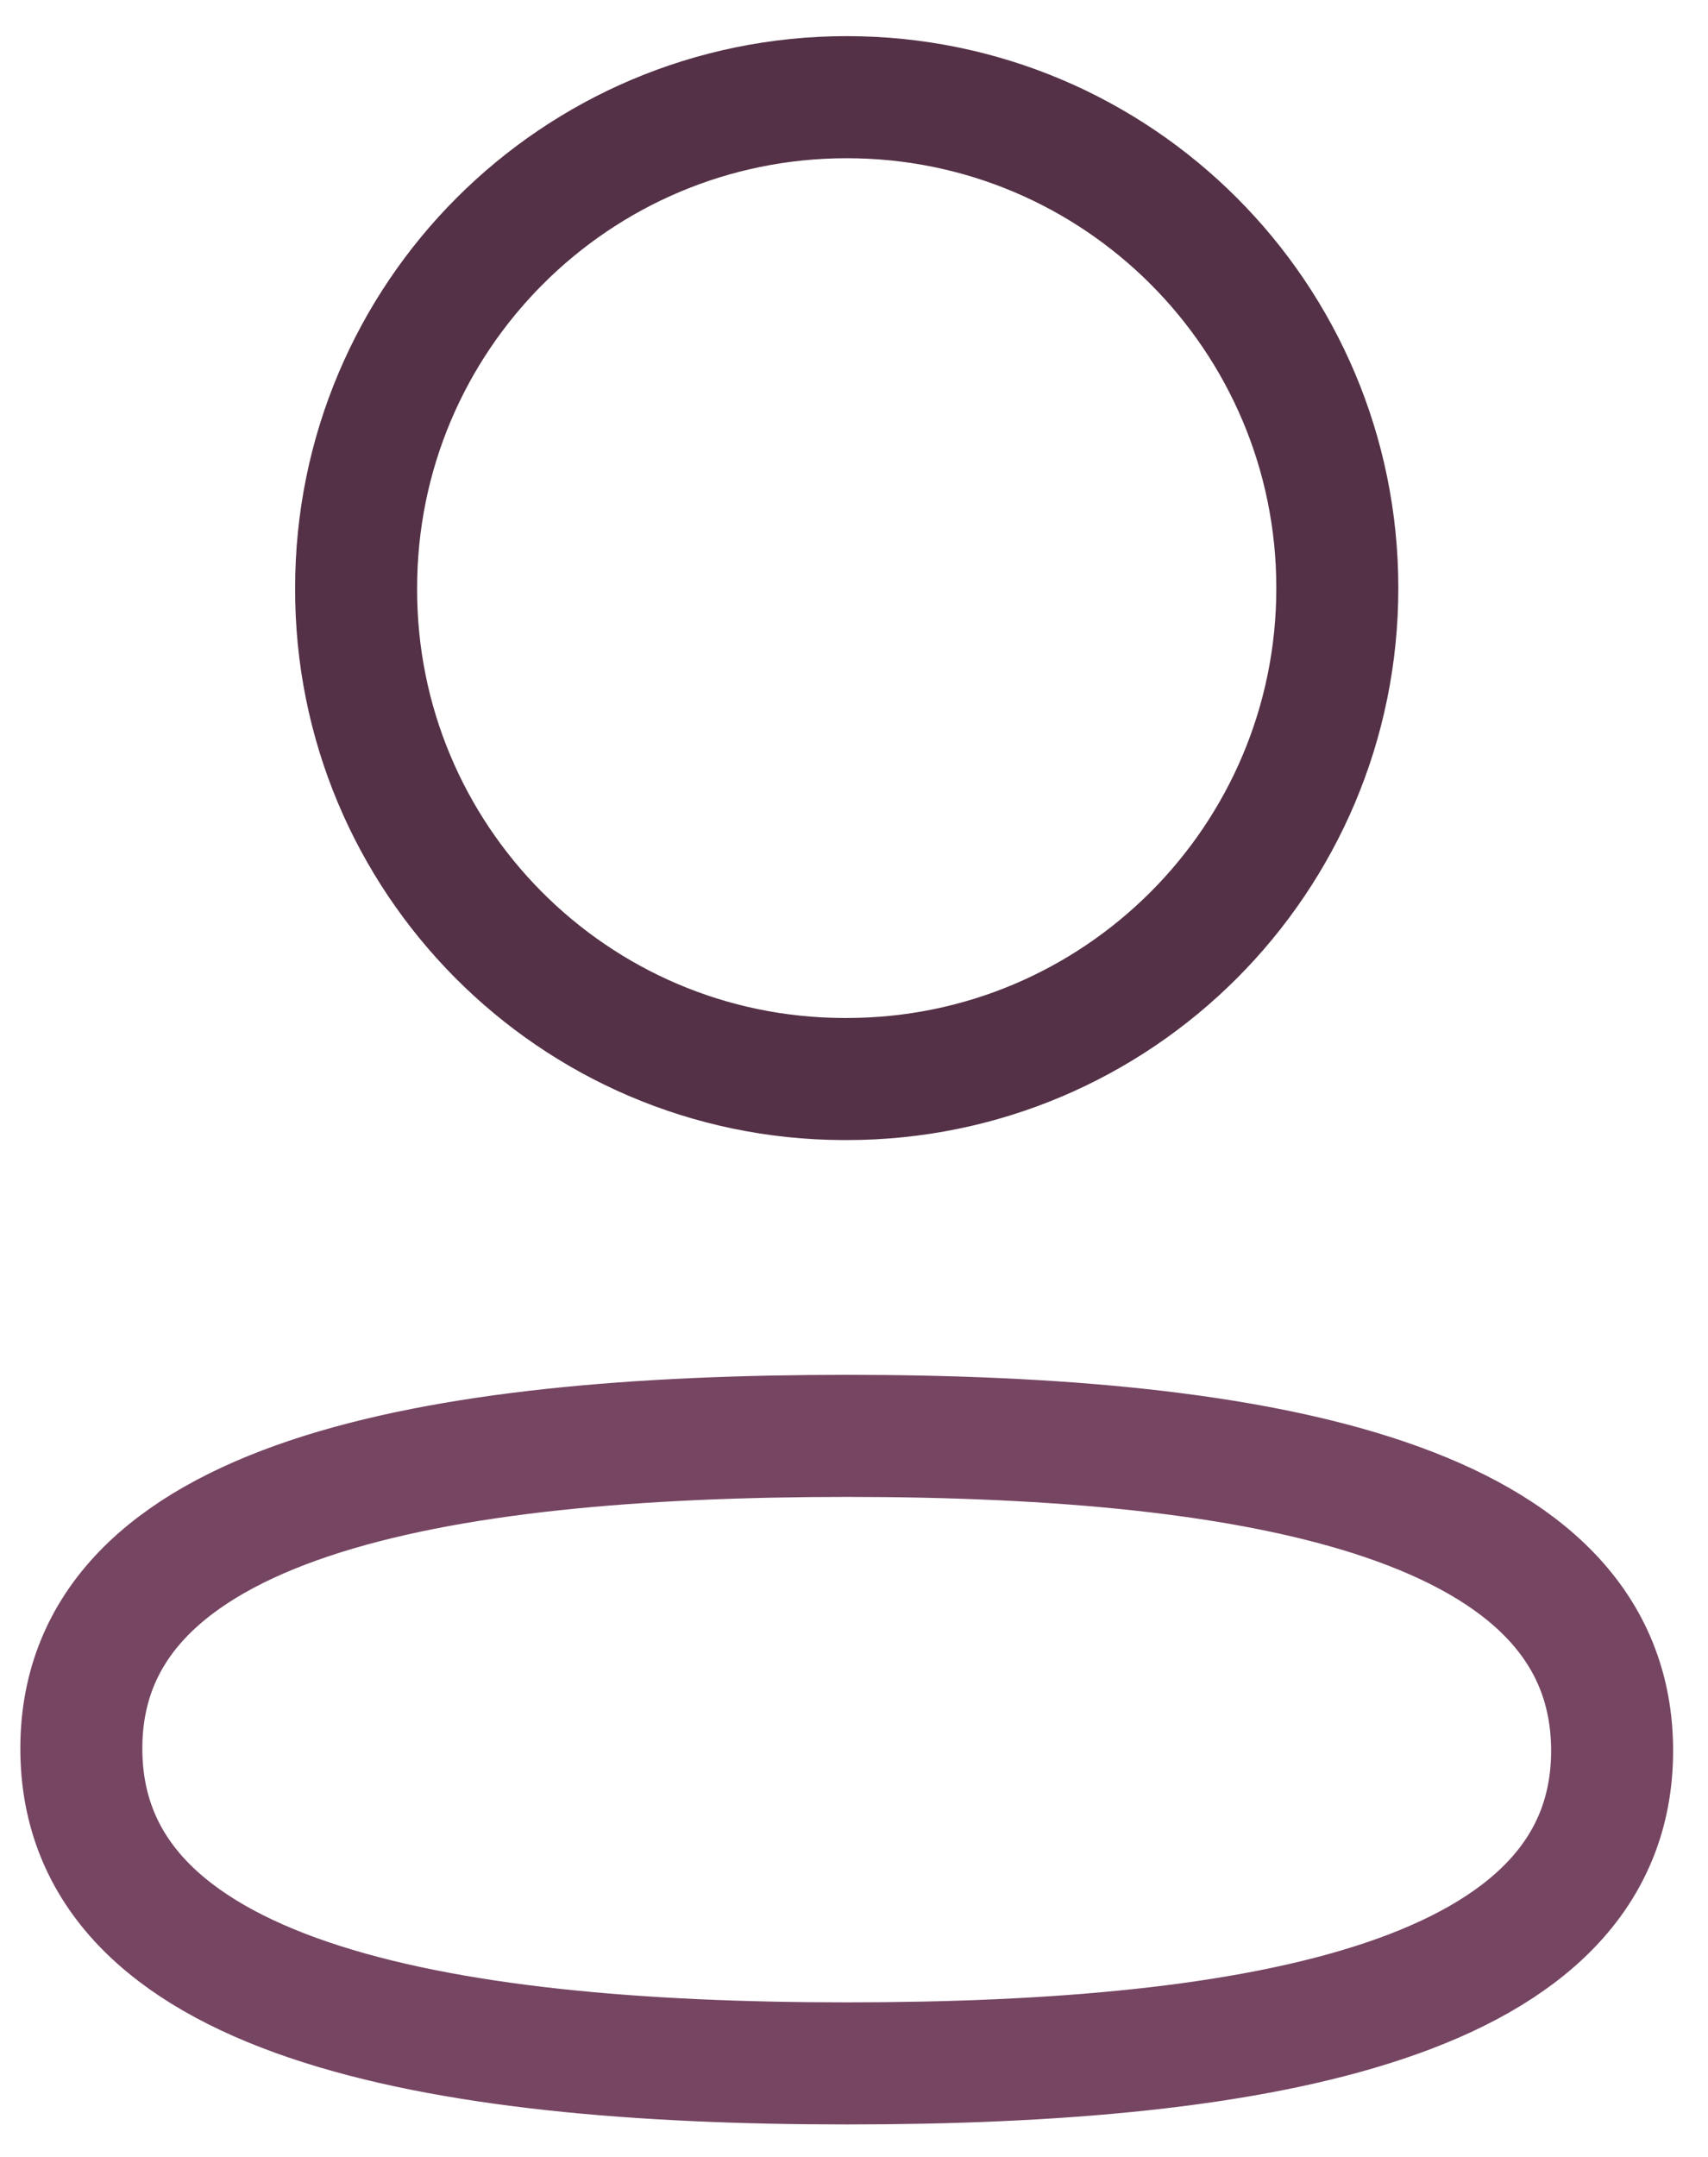
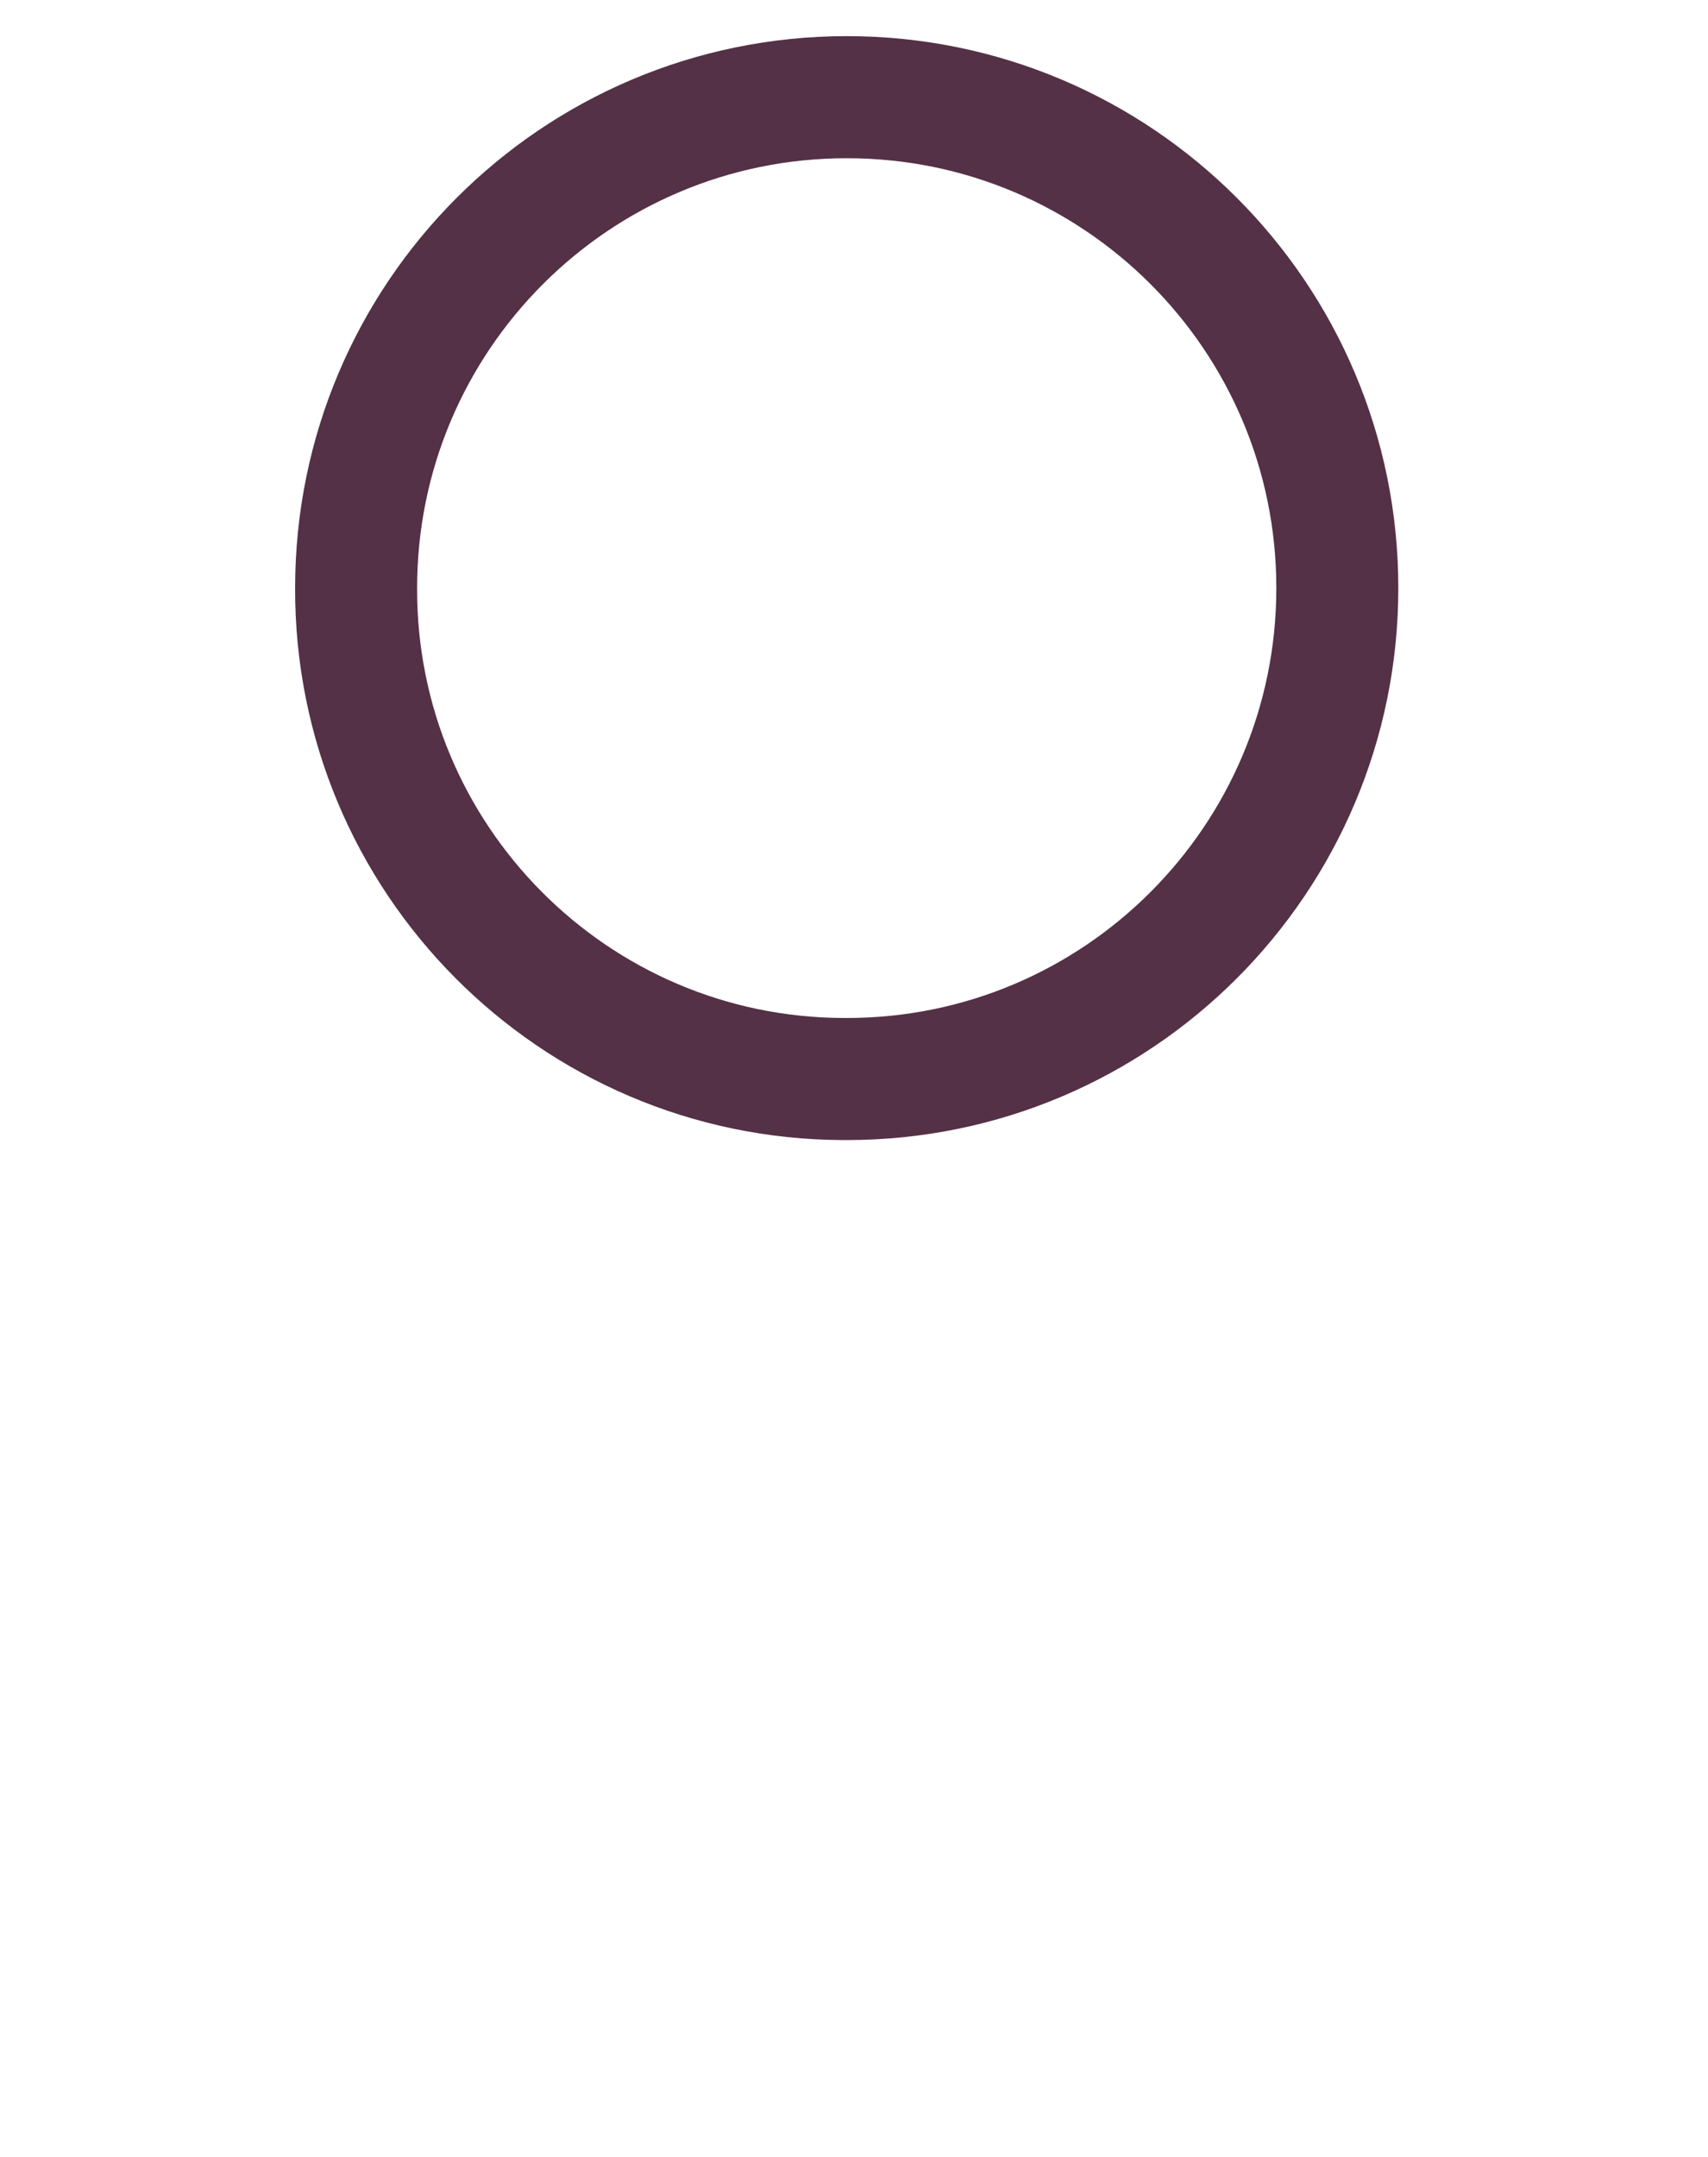
<svg xmlns="http://www.w3.org/2000/svg" width="42" height="53" viewBox="0 0 42 53" fill="none">
-   <path fill-rule="evenodd" clip-rule="evenodd" d="M20.823 35.284C10.67 35.284 2 36.819 2 42.966C2 49.114 10.615 50.704 20.823 50.704C30.975 50.704 39.642 49.166 39.642 43.021C39.642 36.876 31.03 35.284 20.823 35.284Z" stroke="#764562" stroke-width="3" stroke-linecap="round" stroke-linejoin="round" />
  <path fill-rule="evenodd" clip-rule="evenodd" d="M20.823 26.515C27.485 26.515 32.885 21.113 32.885 14.45C32.885 7.788 27.485 2.388 20.823 2.388C14.16 2.388 8.757 7.788 8.757 14.45C8.735 21.09 14.1 26.493 20.738 26.515H20.823Z" stroke="#543146" stroke-width="3" stroke-linecap="round" stroke-linejoin="round" />
</svg>